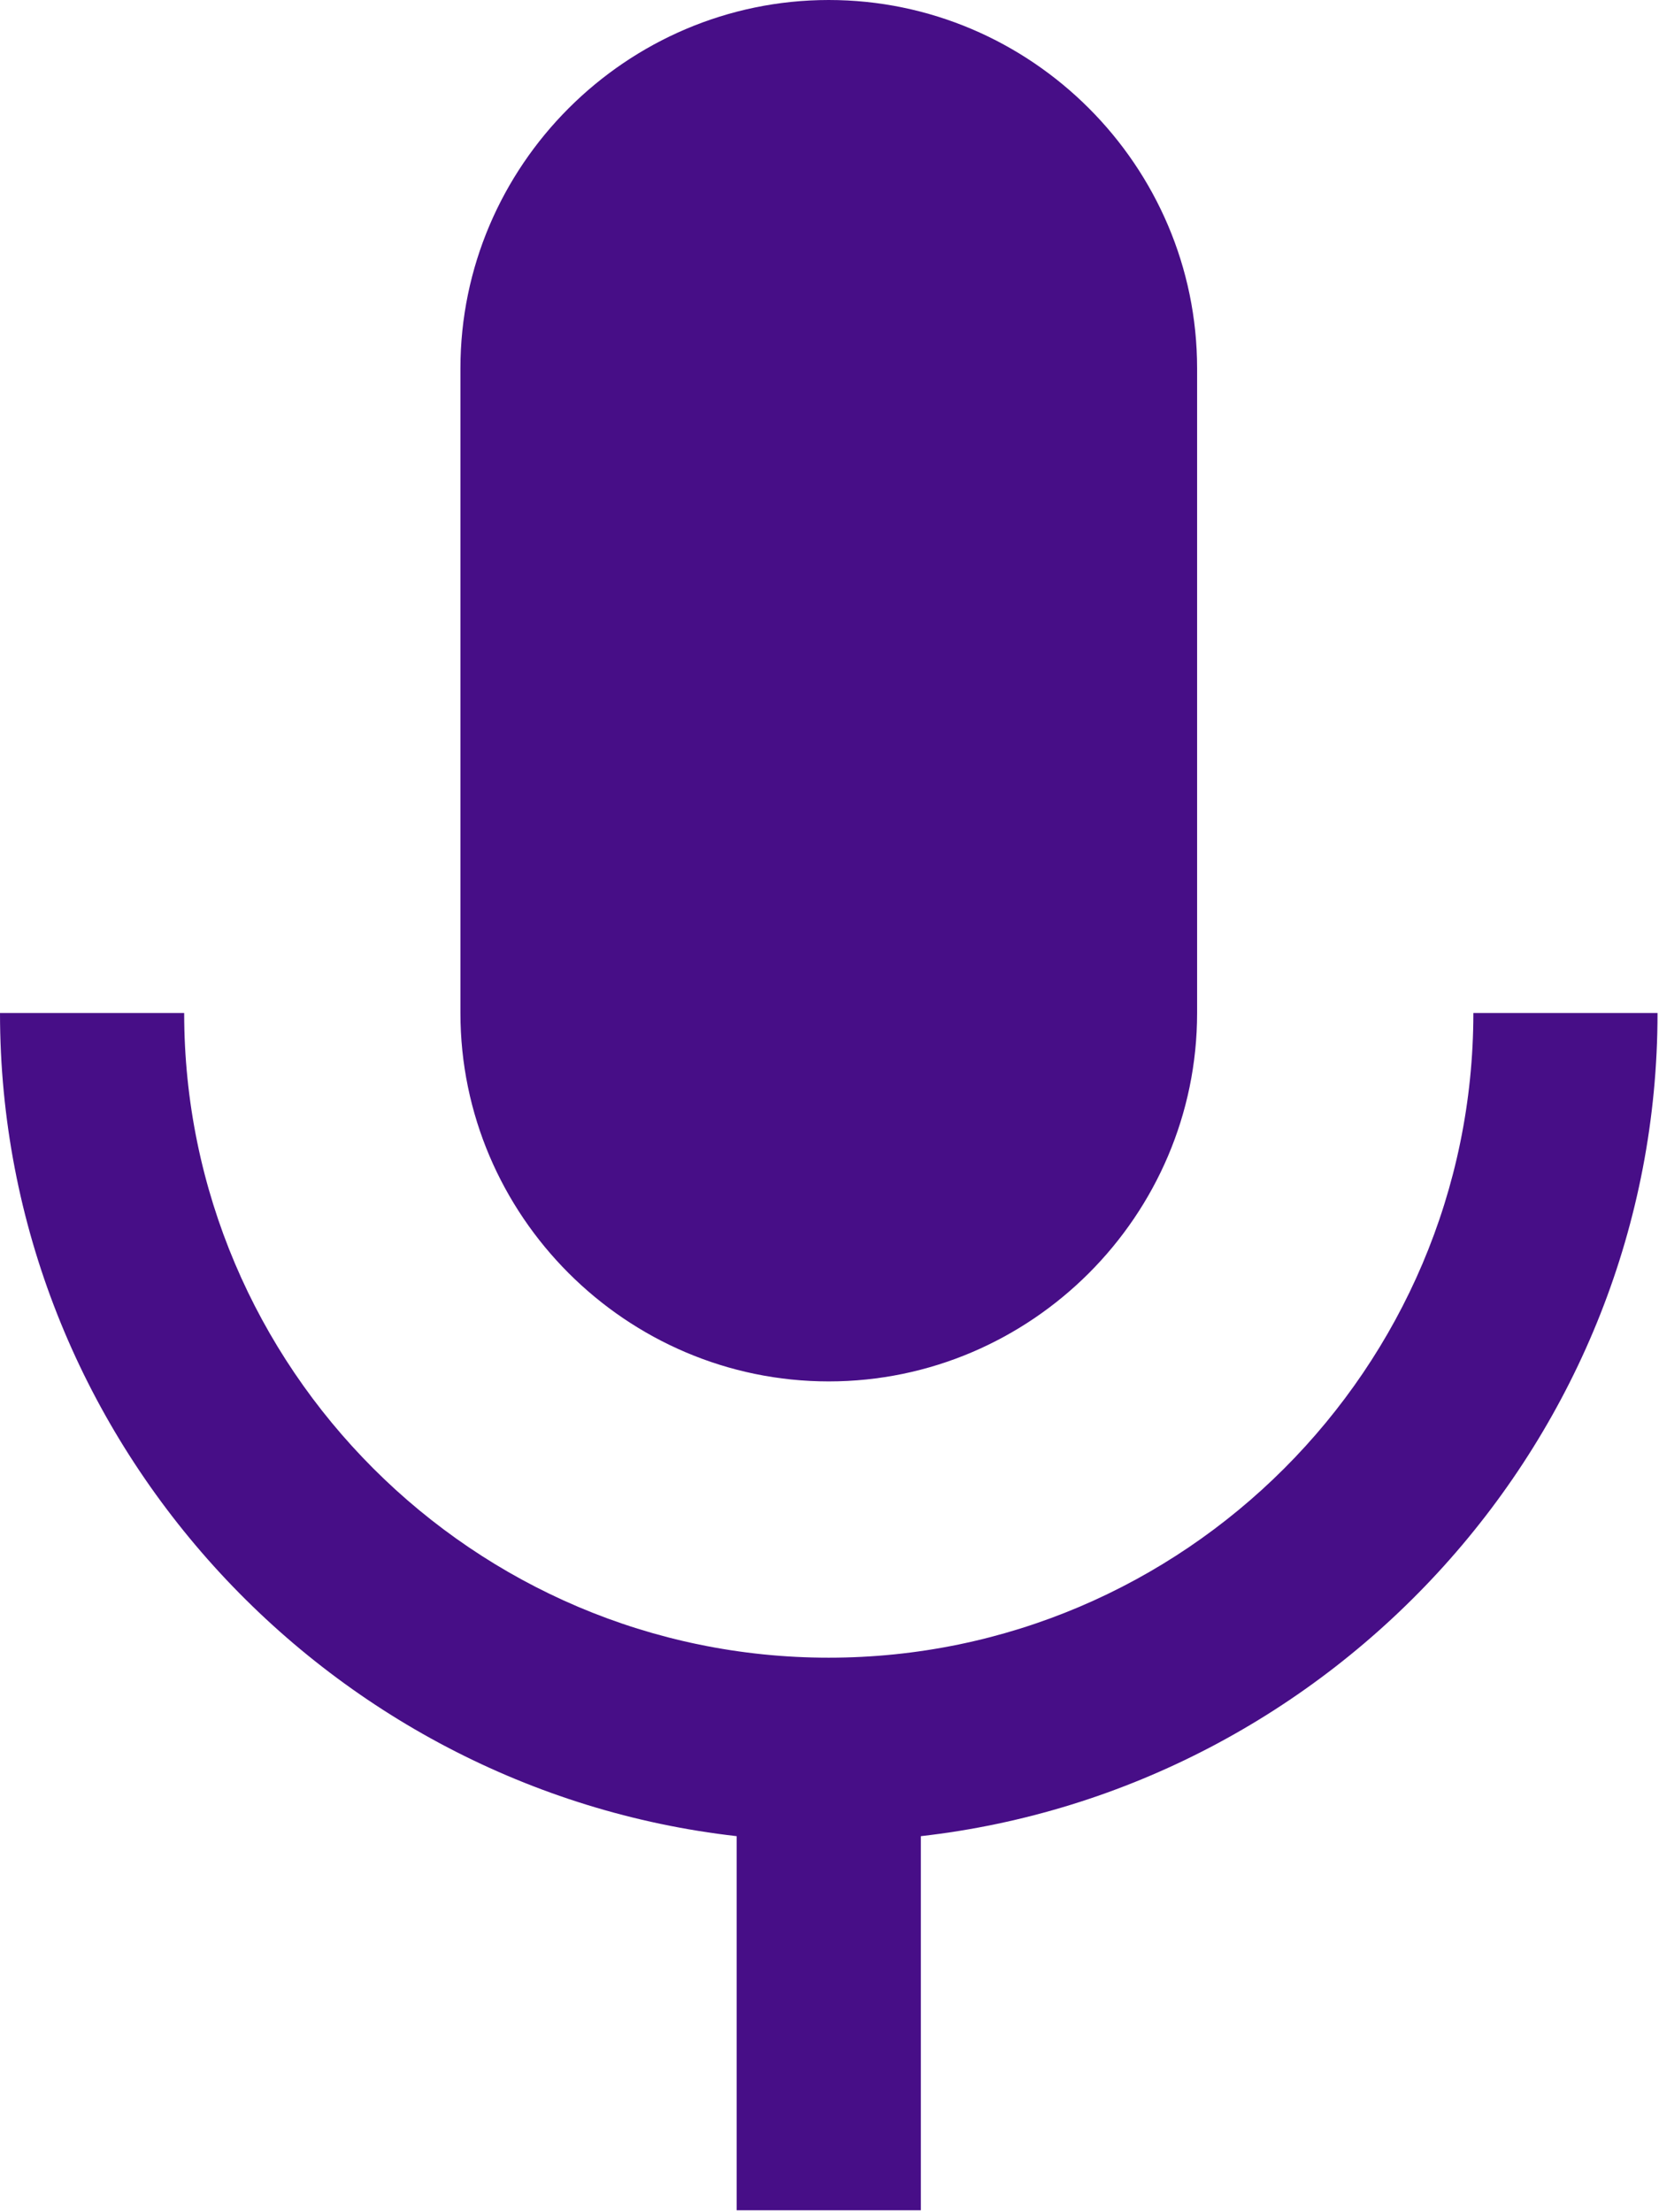
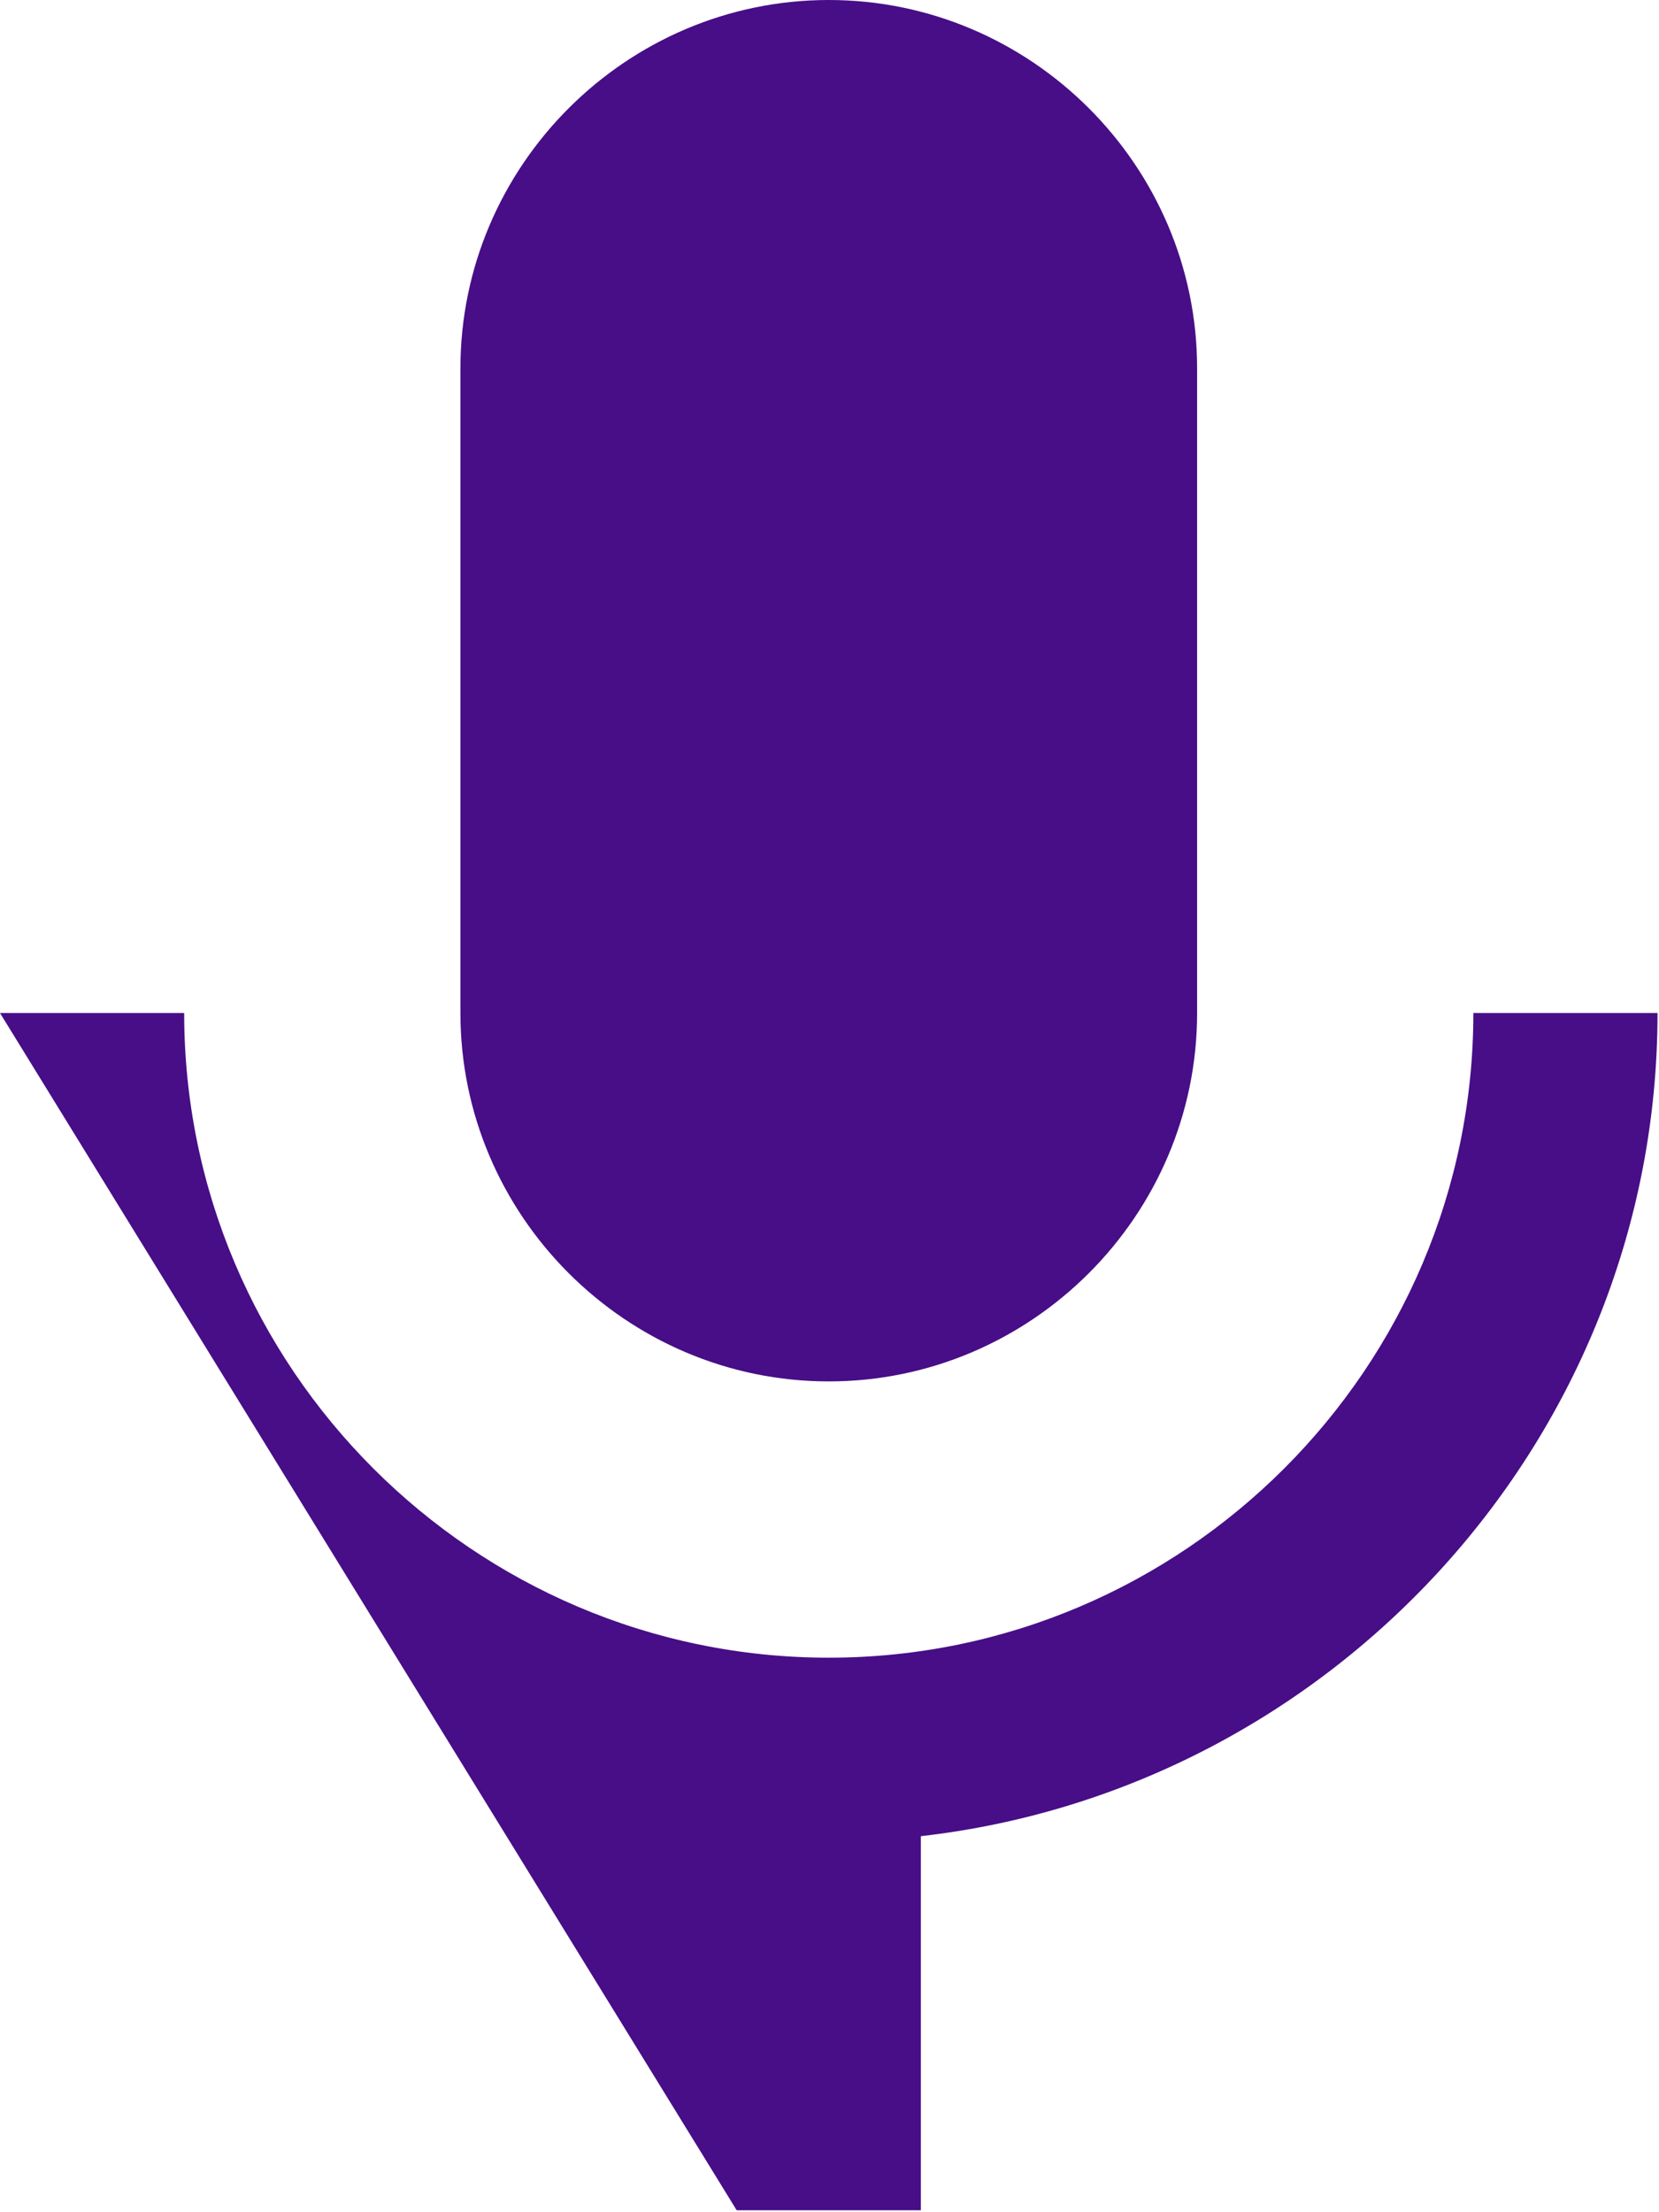
<svg xmlns="http://www.w3.org/2000/svg" width="100%" height="100%" viewBox="0 0 405 540" version="1.1" xml:space="preserve" style="fill-rule:evenodd;clip-rule:evenodd;stroke-linejoin:round;stroke-miterlimit:2;">
  <g transform="matrix(22.48,0,0,22.48,-67.439,0)">
-     <path d="M12,0C9.801,0 8,1.801 8,4L8,11C8,13.199 9.801,15 12,15C14.199,15 16,13.199 16,11L16,4C16,1.801 14.199,0 12,0ZM3,11C3,15.605 6.523,19.43 11,19.938L11,24L13,24L13,19.938C17.477,19.43 21,15.605 21,11L19,11C19,14.855 15.855,18 12,18C8.145,18 5,14.855 5,11L3,11Z" style="fill:rgb(71,14,135);fill-rule:nonzero;" />
+     <path d="M12,0C9.801,0 8,1.801 8,4L8,11C8,13.199 9.801,15 12,15C14.199,15 16,13.199 16,11L16,4C16,1.801 14.199,0 12,0ZM3,11L11,24L13,24L13,19.938C17.477,19.43 21,15.605 21,11L19,11C19,14.855 15.855,18 12,18C8.145,18 5,14.855 5,11L3,11Z" style="fill:rgb(71,14,135);fill-rule:nonzero;" />
  </g>
</svg>